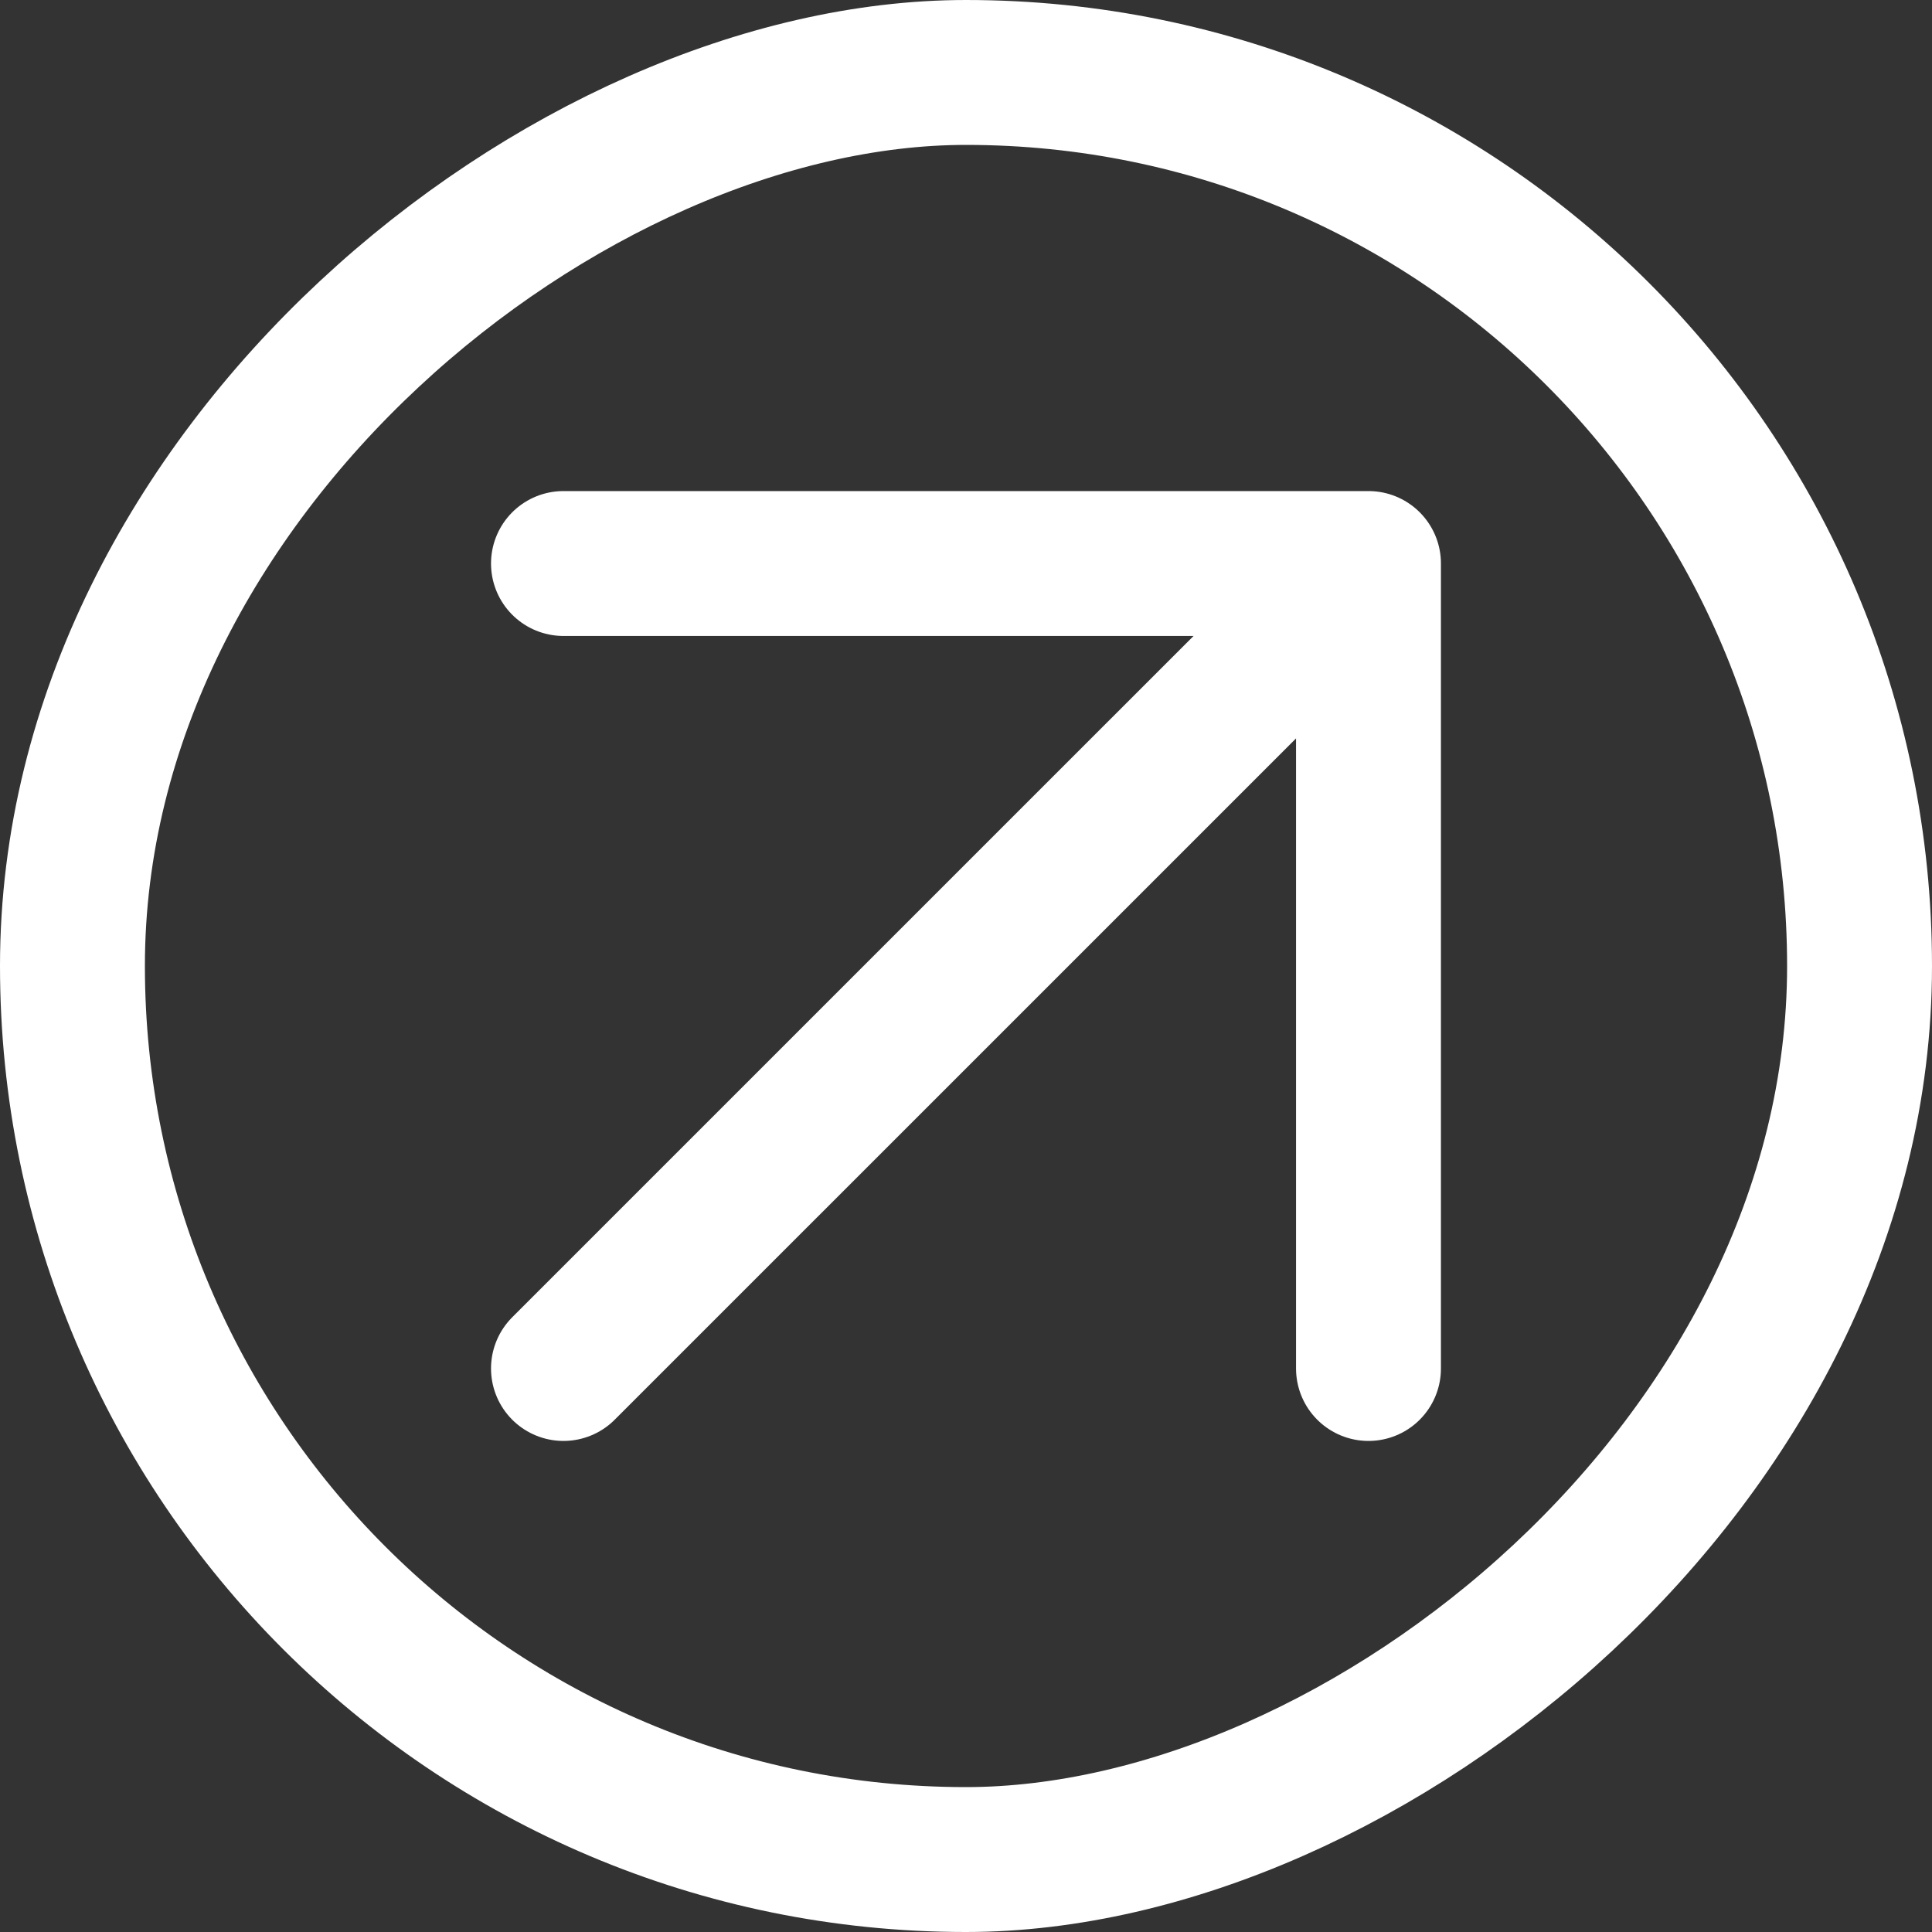
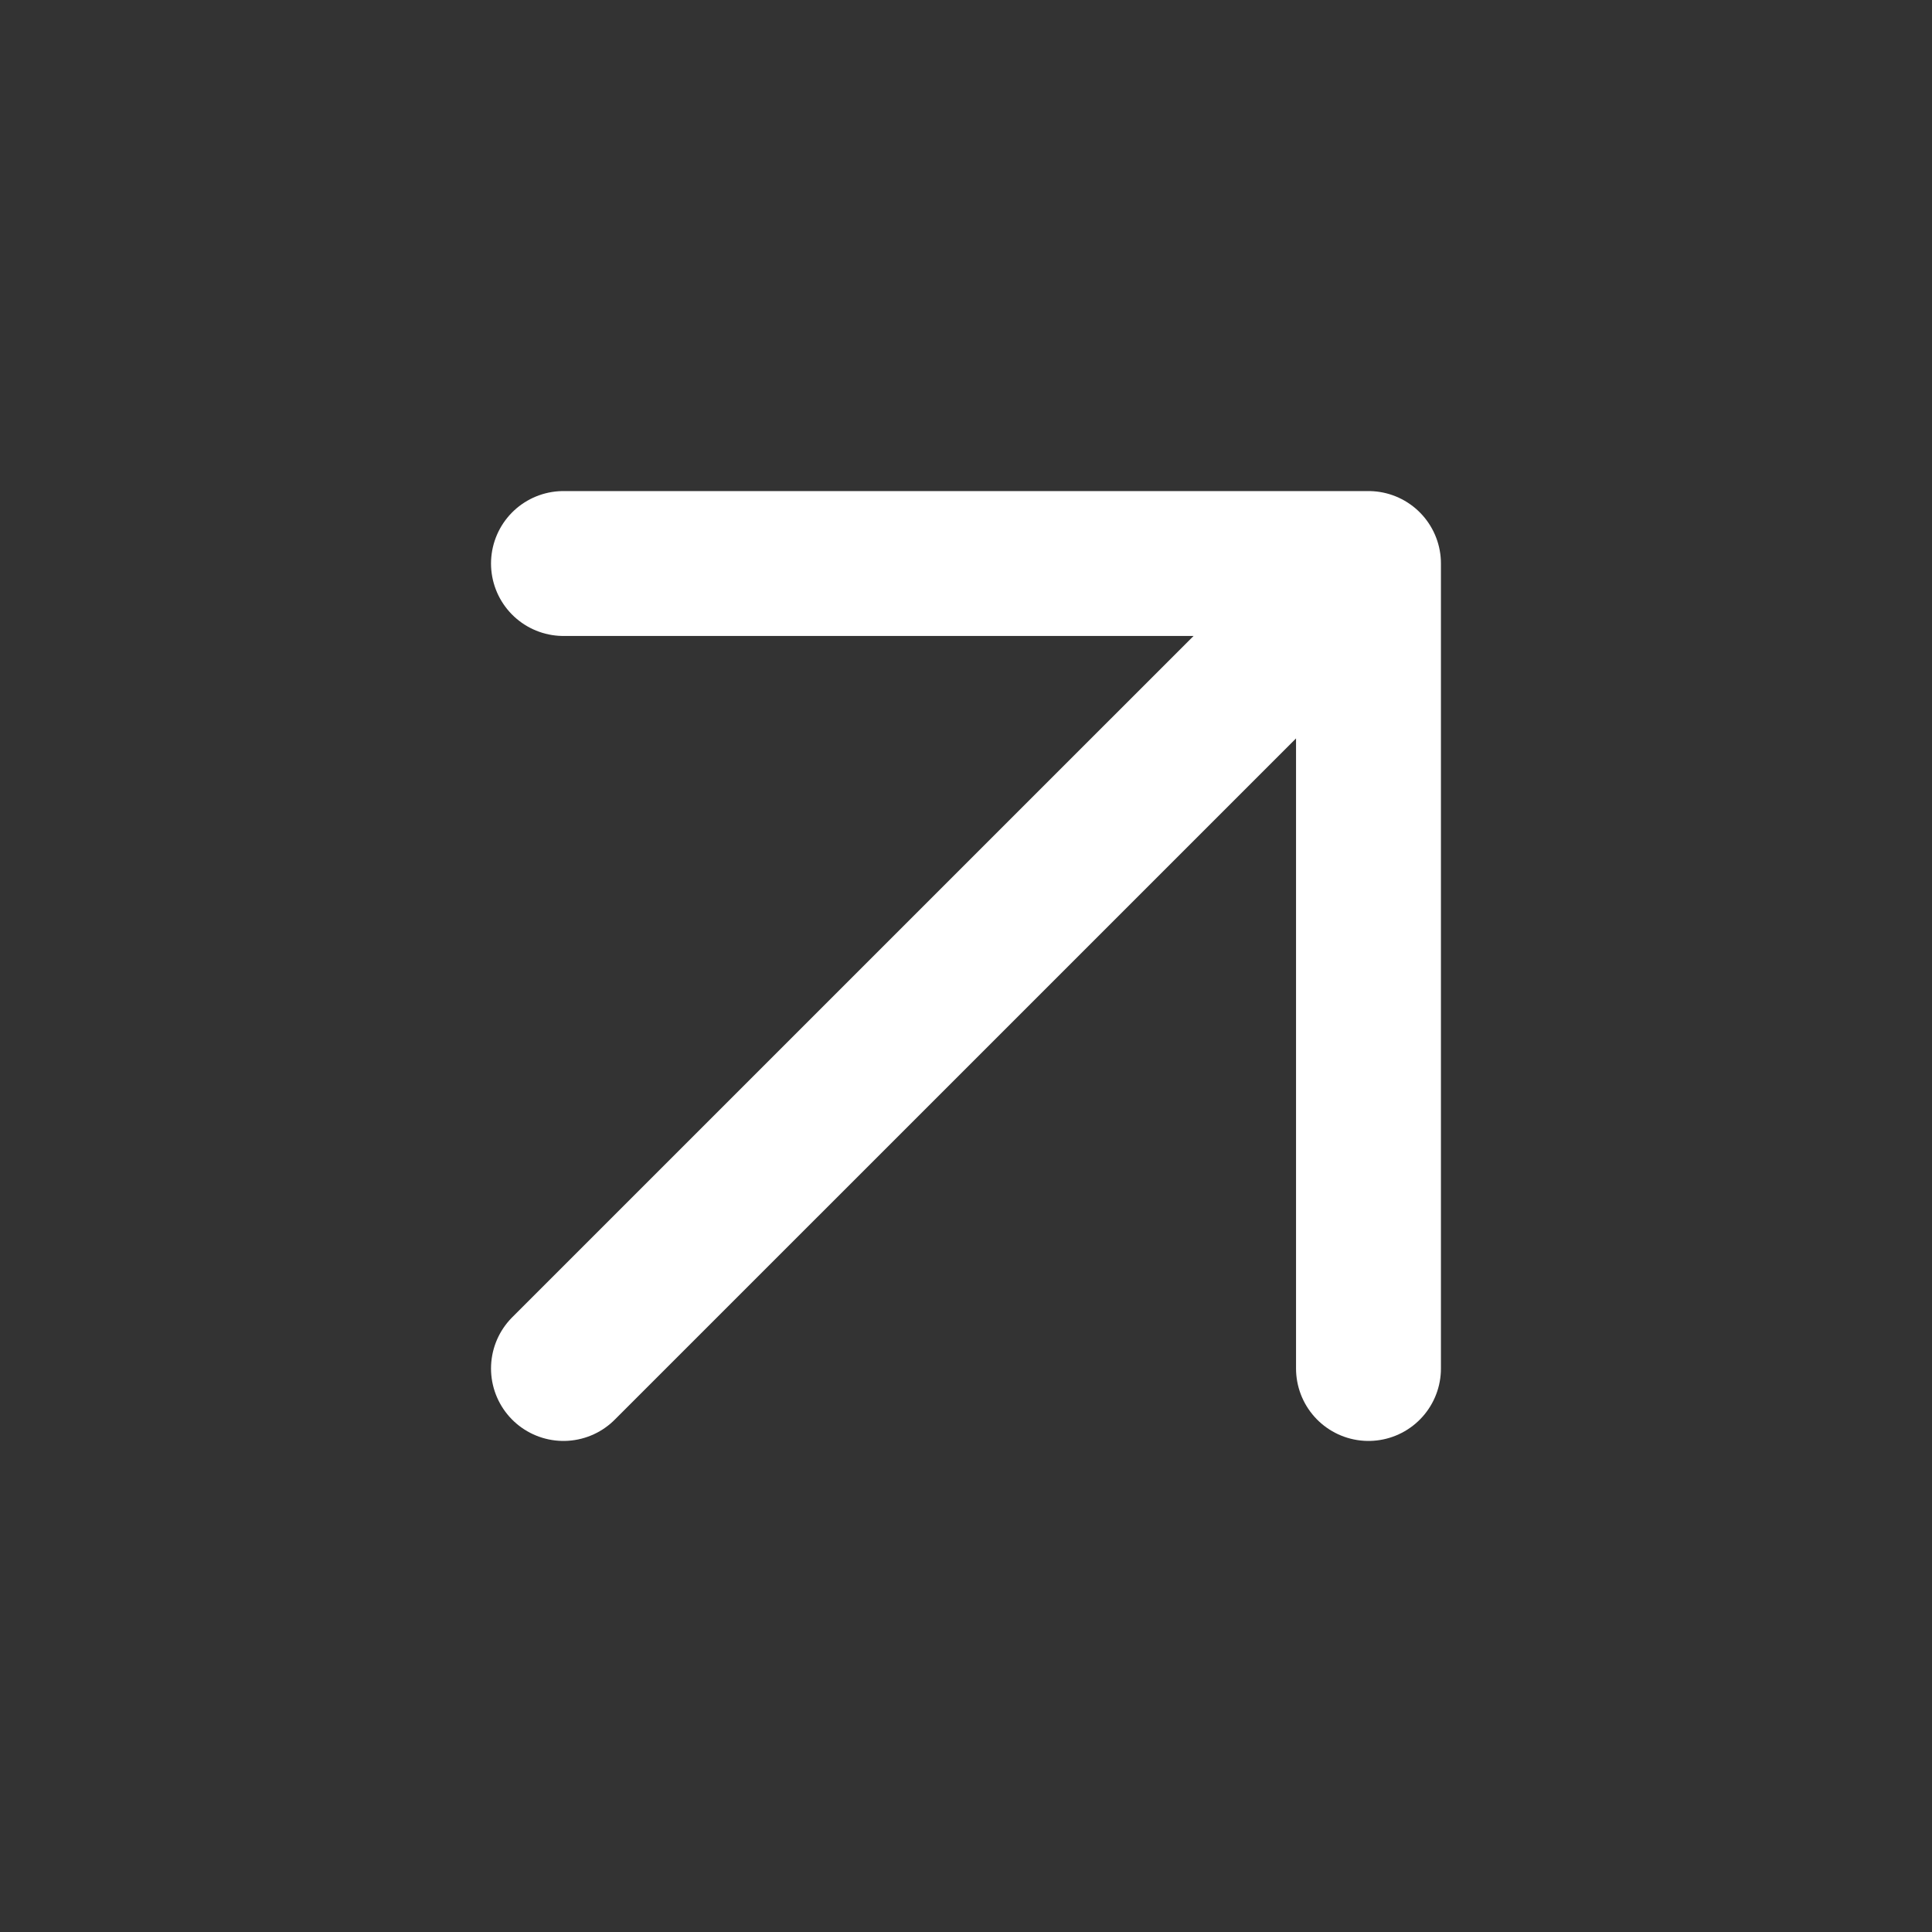
<svg xmlns="http://www.w3.org/2000/svg" width="40" height="40" viewBox="0 0 40 40" fill="none">
  <rect x="0" y="0" width="40" height="40" fill="#333333" stroke="none" />
-   <rect x="1.5" y="38.5" width="37" height="37" rx="18.5" transform="rotate(-90 1.5 38.5)" stroke="white" stroke-width="3" />
  <path d="M11.666 28.333L28.333 11.667M28.333 11.667L11.666 11.667M28.333 11.667L28.333 28.333" stroke="white" stroke-width="3" stroke-linecap="round" stroke-linejoin="round" />
</svg>